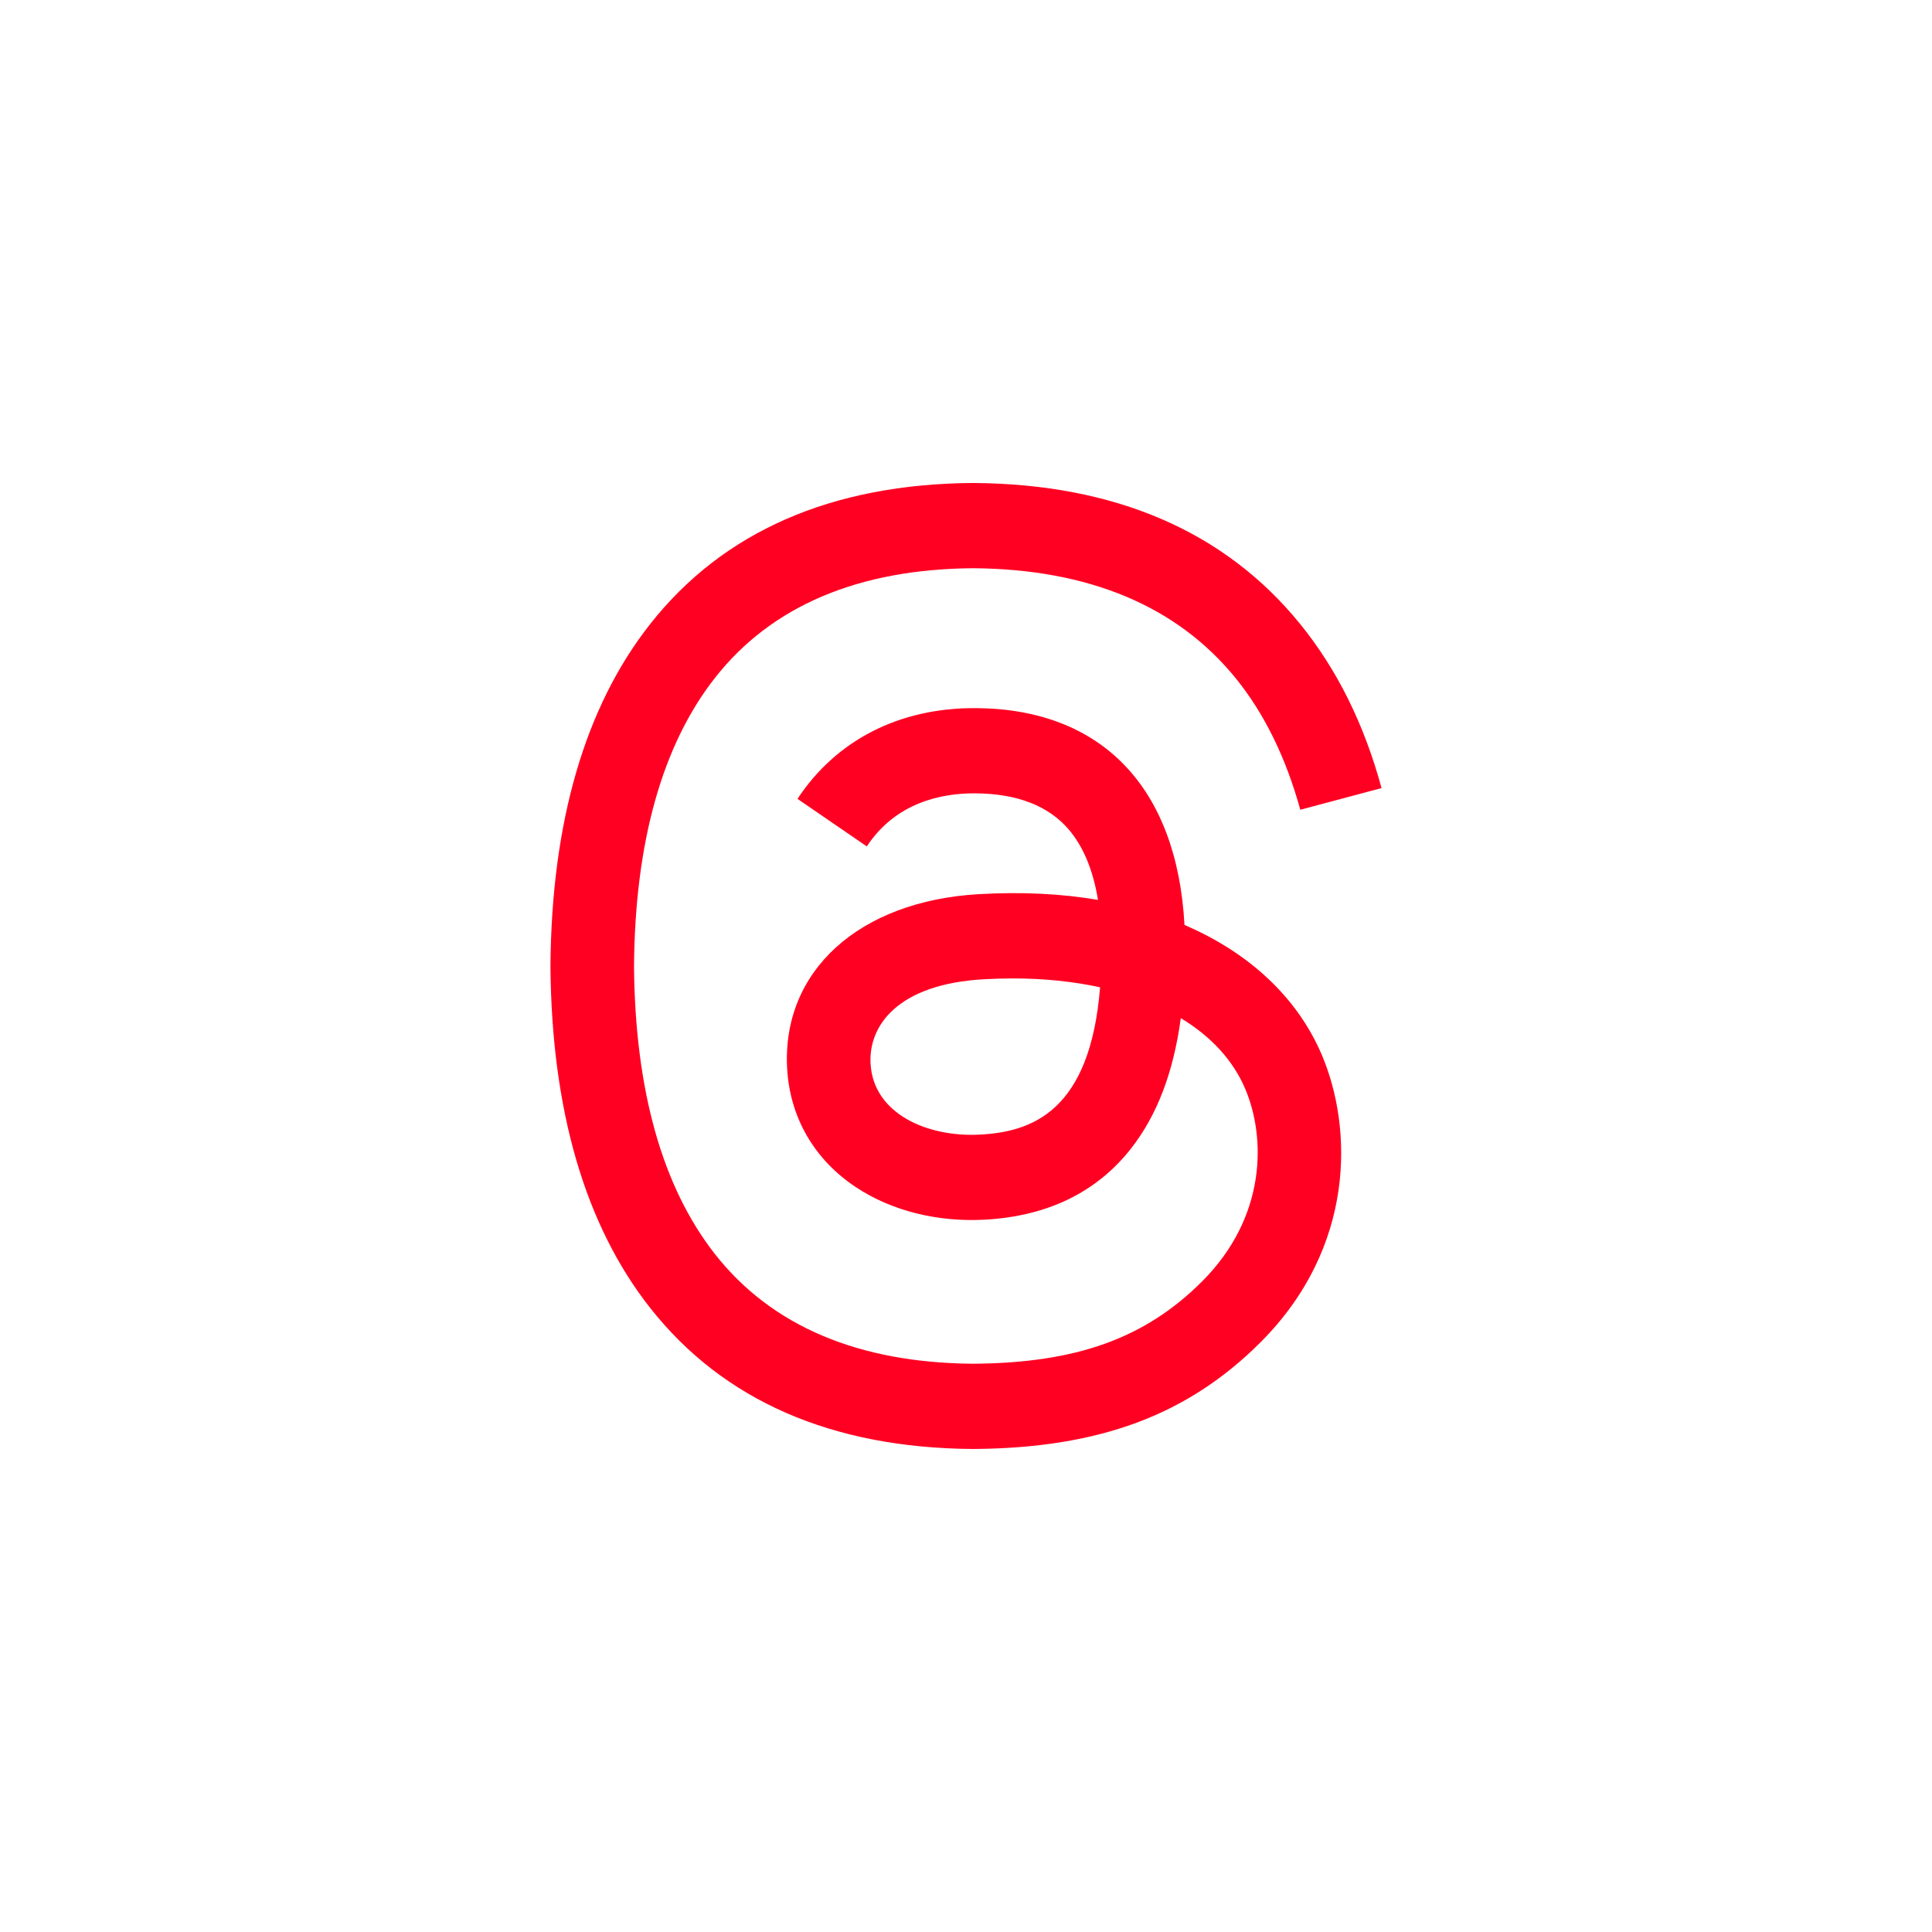
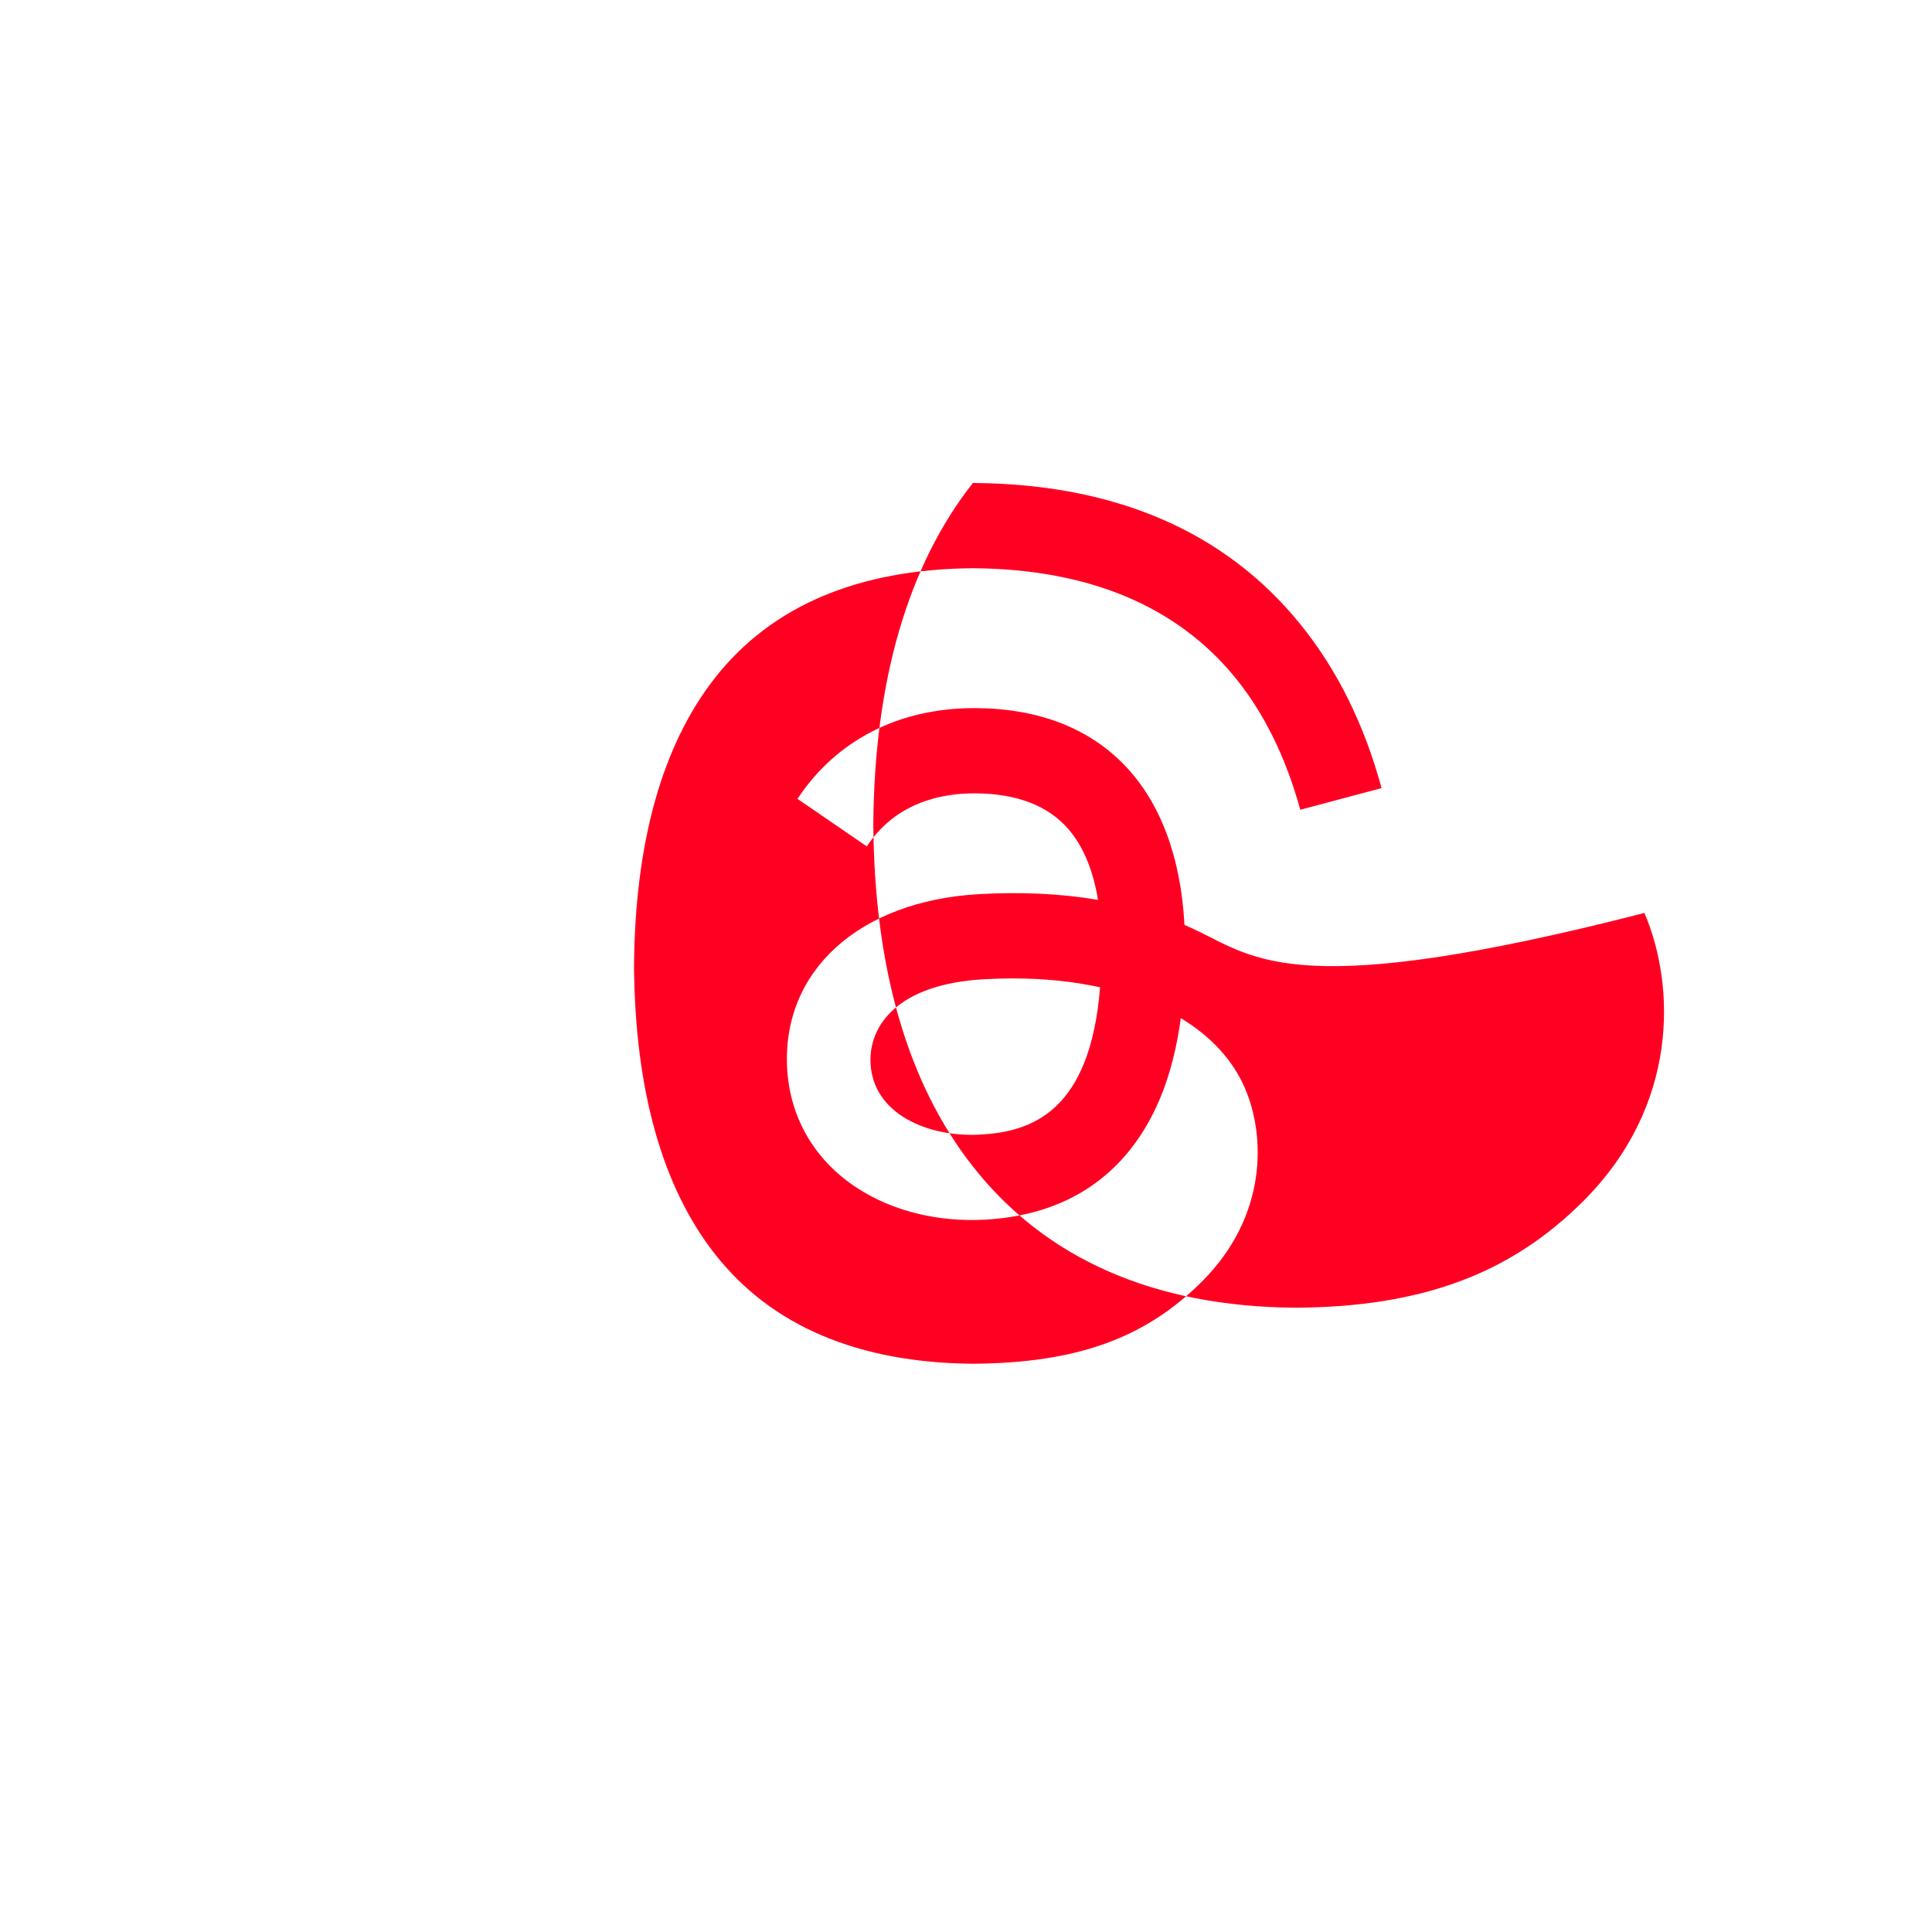
<svg xmlns="http://www.w3.org/2000/svg" version="1.1" x="0px" y="0px" viewBox="0 0 1000 1000" style="enable-background:new 0 0 1000 1000;" xml:space="preserve">
  <style type="text/css">
	.st0{fill:#FFFFFF;}
	.st1{fill-rule:evenodd;clip-rule:evenodd;fill:#FFFFFF;}
	.st2{fill:#FF0022;}
	.st3{fill-rule:evenodd;clip-rule:evenodd;fill:#FF0022;}
	.st4{fill:#FF0022;stroke:#FF0000;stroke-width:37.622;stroke-miterlimit:10;}
</style>
  <g id="Ways_to_Get_Invloved_Icons">
</g>
  <g id="SocialMediaIcons">
-     <path class="st2" d="M619.65,481.74c-2.15-1.03-4.34-2.03-6.56-2.98c-3.86-71.11-42.72-111.82-107.96-112.24c-0.3,0-0.59,0-0.89,0   c-39.02,0-71.48,16.66-91.46,46.97l35.88,24.61c14.92-22.64,38.34-27.47,55.59-27.47c0.2,0,0.4,0,0.6,0   c21.48,0.14,37.69,6.38,48.19,18.56c7.64,8.87,12.74,21.12,15.27,36.59c-19.05-3.24-39.65-4.23-61.67-2.97   c-62.03,3.57-101.91,39.75-99.23,90.02c1.36,25.5,14.06,47.44,35.77,61.77c18.35,12.11,41.99,18.04,66.56,16.7   c32.44-1.78,57.89-14.16,75.65-36.79c13.48-17.19,22.01-39.46,25.78-67.53c15.46,9.33,26.92,21.61,33.25,36.37   c10.76,25.09,11.39,66.32-22.26,99.94c-29.48,29.45-64.91,42.19-118.46,42.58c-59.4-0.44-104.32-19.49-133.53-56.62   c-27.35-34.77-41.49-84.99-42.01-149.26c0.53-64.28,14.66-114.5,42.01-149.26c29.21-37.13,74.13-56.18,133.53-56.62   c59.83,0.44,105.54,19.59,135.86,56.89c14.87,18.3,26.08,41.3,33.47,68.13l42.05-11.22c-8.96-33.02-23.05-61.48-42.24-85.07   c-38.88-47.83-95.74-72.34-169-72.85h-0.29c-73.11,0.51-129.34,25.11-167.11,73.12c-33.61,42.73-50.95,102.18-51.53,176.7l0,0.18   l0,0.18c0.58,74.52,17.92,133.98,51.53,176.7c37.77,48.01,93.99,72.62,167.11,73.12h0.29c65-0.45,110.82-17.47,148.56-55.18   c49.38-49.34,47.9-111.18,31.62-149.14C672.35,518.46,650.09,496.34,619.65,481.74z M507.42,587.26   c-27.19,1.53-55.43-10.67-56.83-36.81c-1.03-19.38,13.79-41.01,58.49-43.58c5.12-0.3,10.14-0.44,15.08-0.44   c16.24,0,31.43,1.58,45.24,4.6C564.25,575.35,534.04,585.8,507.42,587.26z" />
+     <path class="st2" d="M619.65,481.74c-2.15-1.03-4.34-2.03-6.56-2.98c-3.86-71.11-42.72-111.82-107.96-112.24c-0.3,0-0.59,0-0.89,0   c-39.02,0-71.48,16.66-91.46,46.97l35.88,24.61c14.92-22.64,38.34-27.47,55.59-27.47c0.2,0,0.4,0,0.6,0   c21.48,0.14,37.69,6.38,48.19,18.56c7.64,8.87,12.74,21.12,15.27,36.59c-19.05-3.24-39.65-4.23-61.67-2.97   c-62.03,3.57-101.91,39.75-99.23,90.02c1.36,25.5,14.06,47.44,35.77,61.77c18.35,12.11,41.99,18.04,66.56,16.7   c32.44-1.78,57.89-14.16,75.65-36.79c13.48-17.19,22.01-39.46,25.78-67.53c15.46,9.33,26.92,21.61,33.25,36.37   c10.76,25.09,11.39,66.32-22.26,99.94c-29.48,29.45-64.91,42.19-118.46,42.58c-59.4-0.44-104.32-19.49-133.53-56.62   c-27.35-34.77-41.49-84.99-42.01-149.26c0.53-64.28,14.66-114.5,42.01-149.26c29.21-37.13,74.13-56.18,133.53-56.62   c59.83,0.44,105.54,19.59,135.86,56.89c14.87,18.3,26.08,41.3,33.47,68.13l42.05-11.22c-8.96-33.02-23.05-61.48-42.24-85.07   c-38.88-47.83-95.74-72.34-169-72.85h-0.29c-33.61,42.73-50.95,102.18-51.53,176.7l0,0.18   l0,0.18c0.58,74.52,17.92,133.98,51.53,176.7c37.77,48.01,93.99,72.62,167.11,73.12h0.29c65-0.45,110.82-17.47,148.56-55.18   c49.38-49.34,47.9-111.18,31.62-149.14C672.35,518.46,650.09,496.34,619.65,481.74z M507.42,587.26   c-27.19,1.53-55.43-10.67-56.83-36.81c-1.03-19.38,13.79-41.01,58.49-43.58c5.12-0.3,10.14-0.44,15.08-0.44   c16.24,0,31.43,1.58,45.24,4.6C564.25,575.35,534.04,585.8,507.42,587.26z" />
  </g>
</svg>